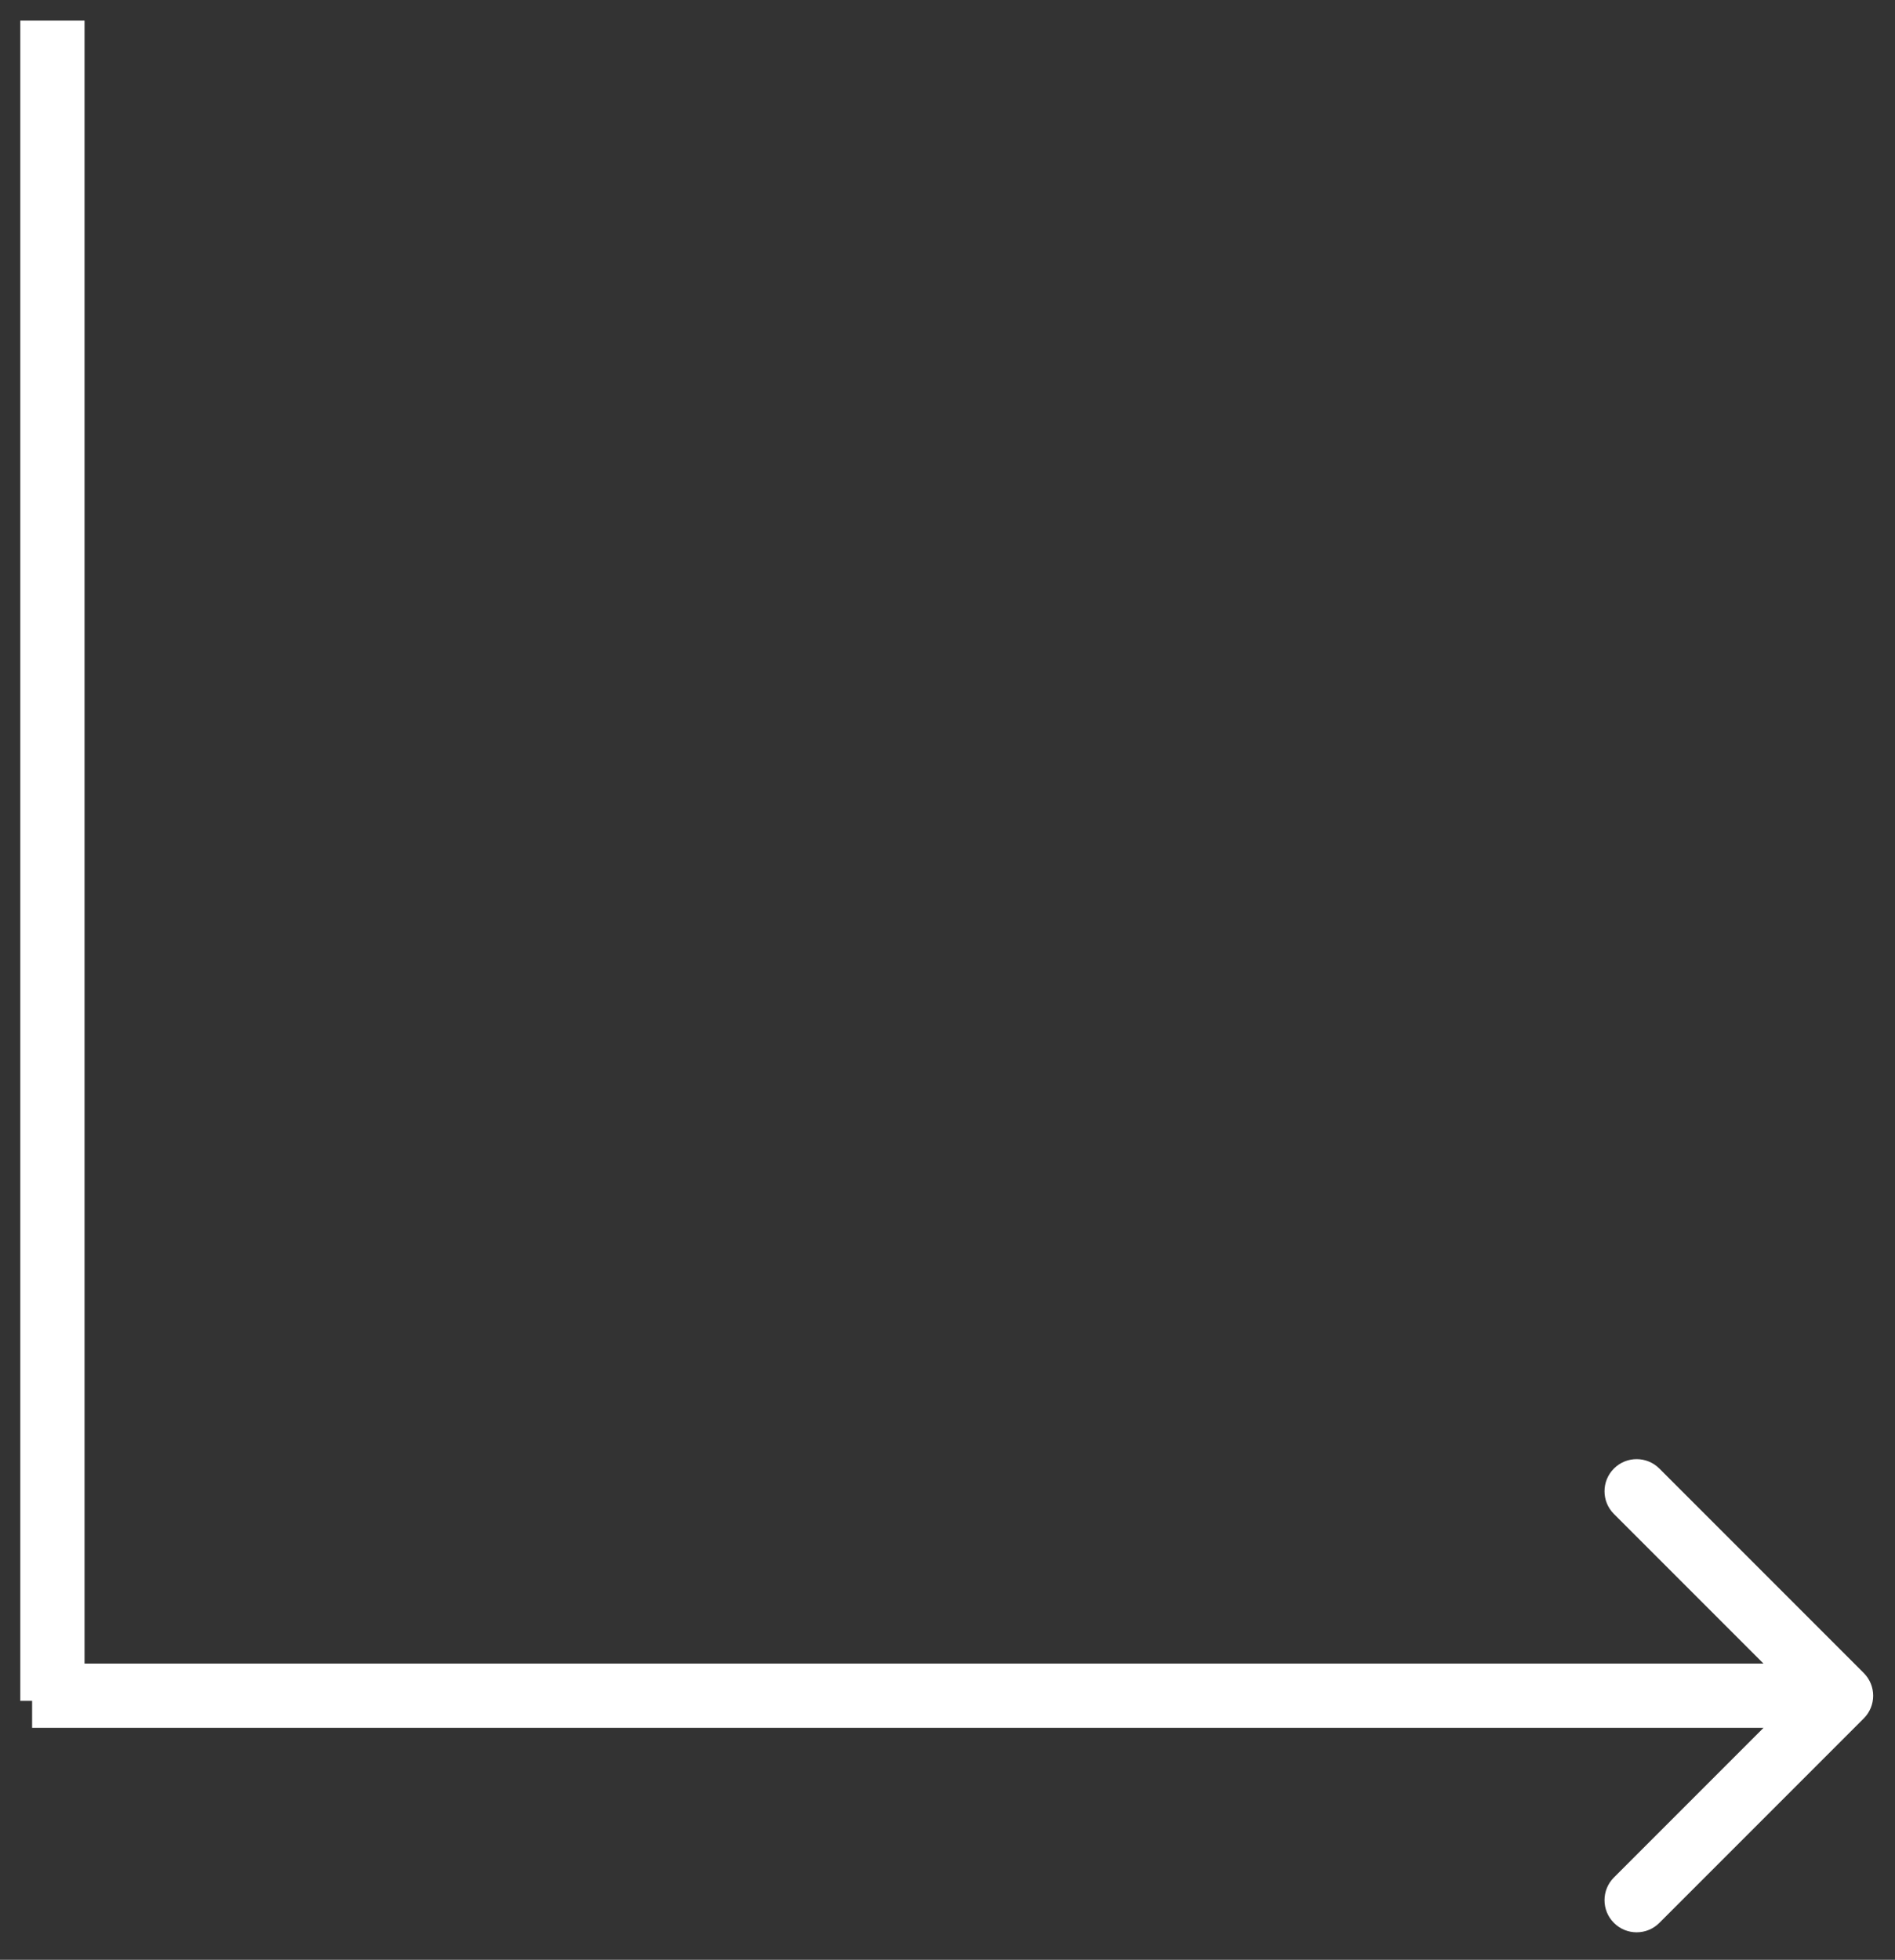
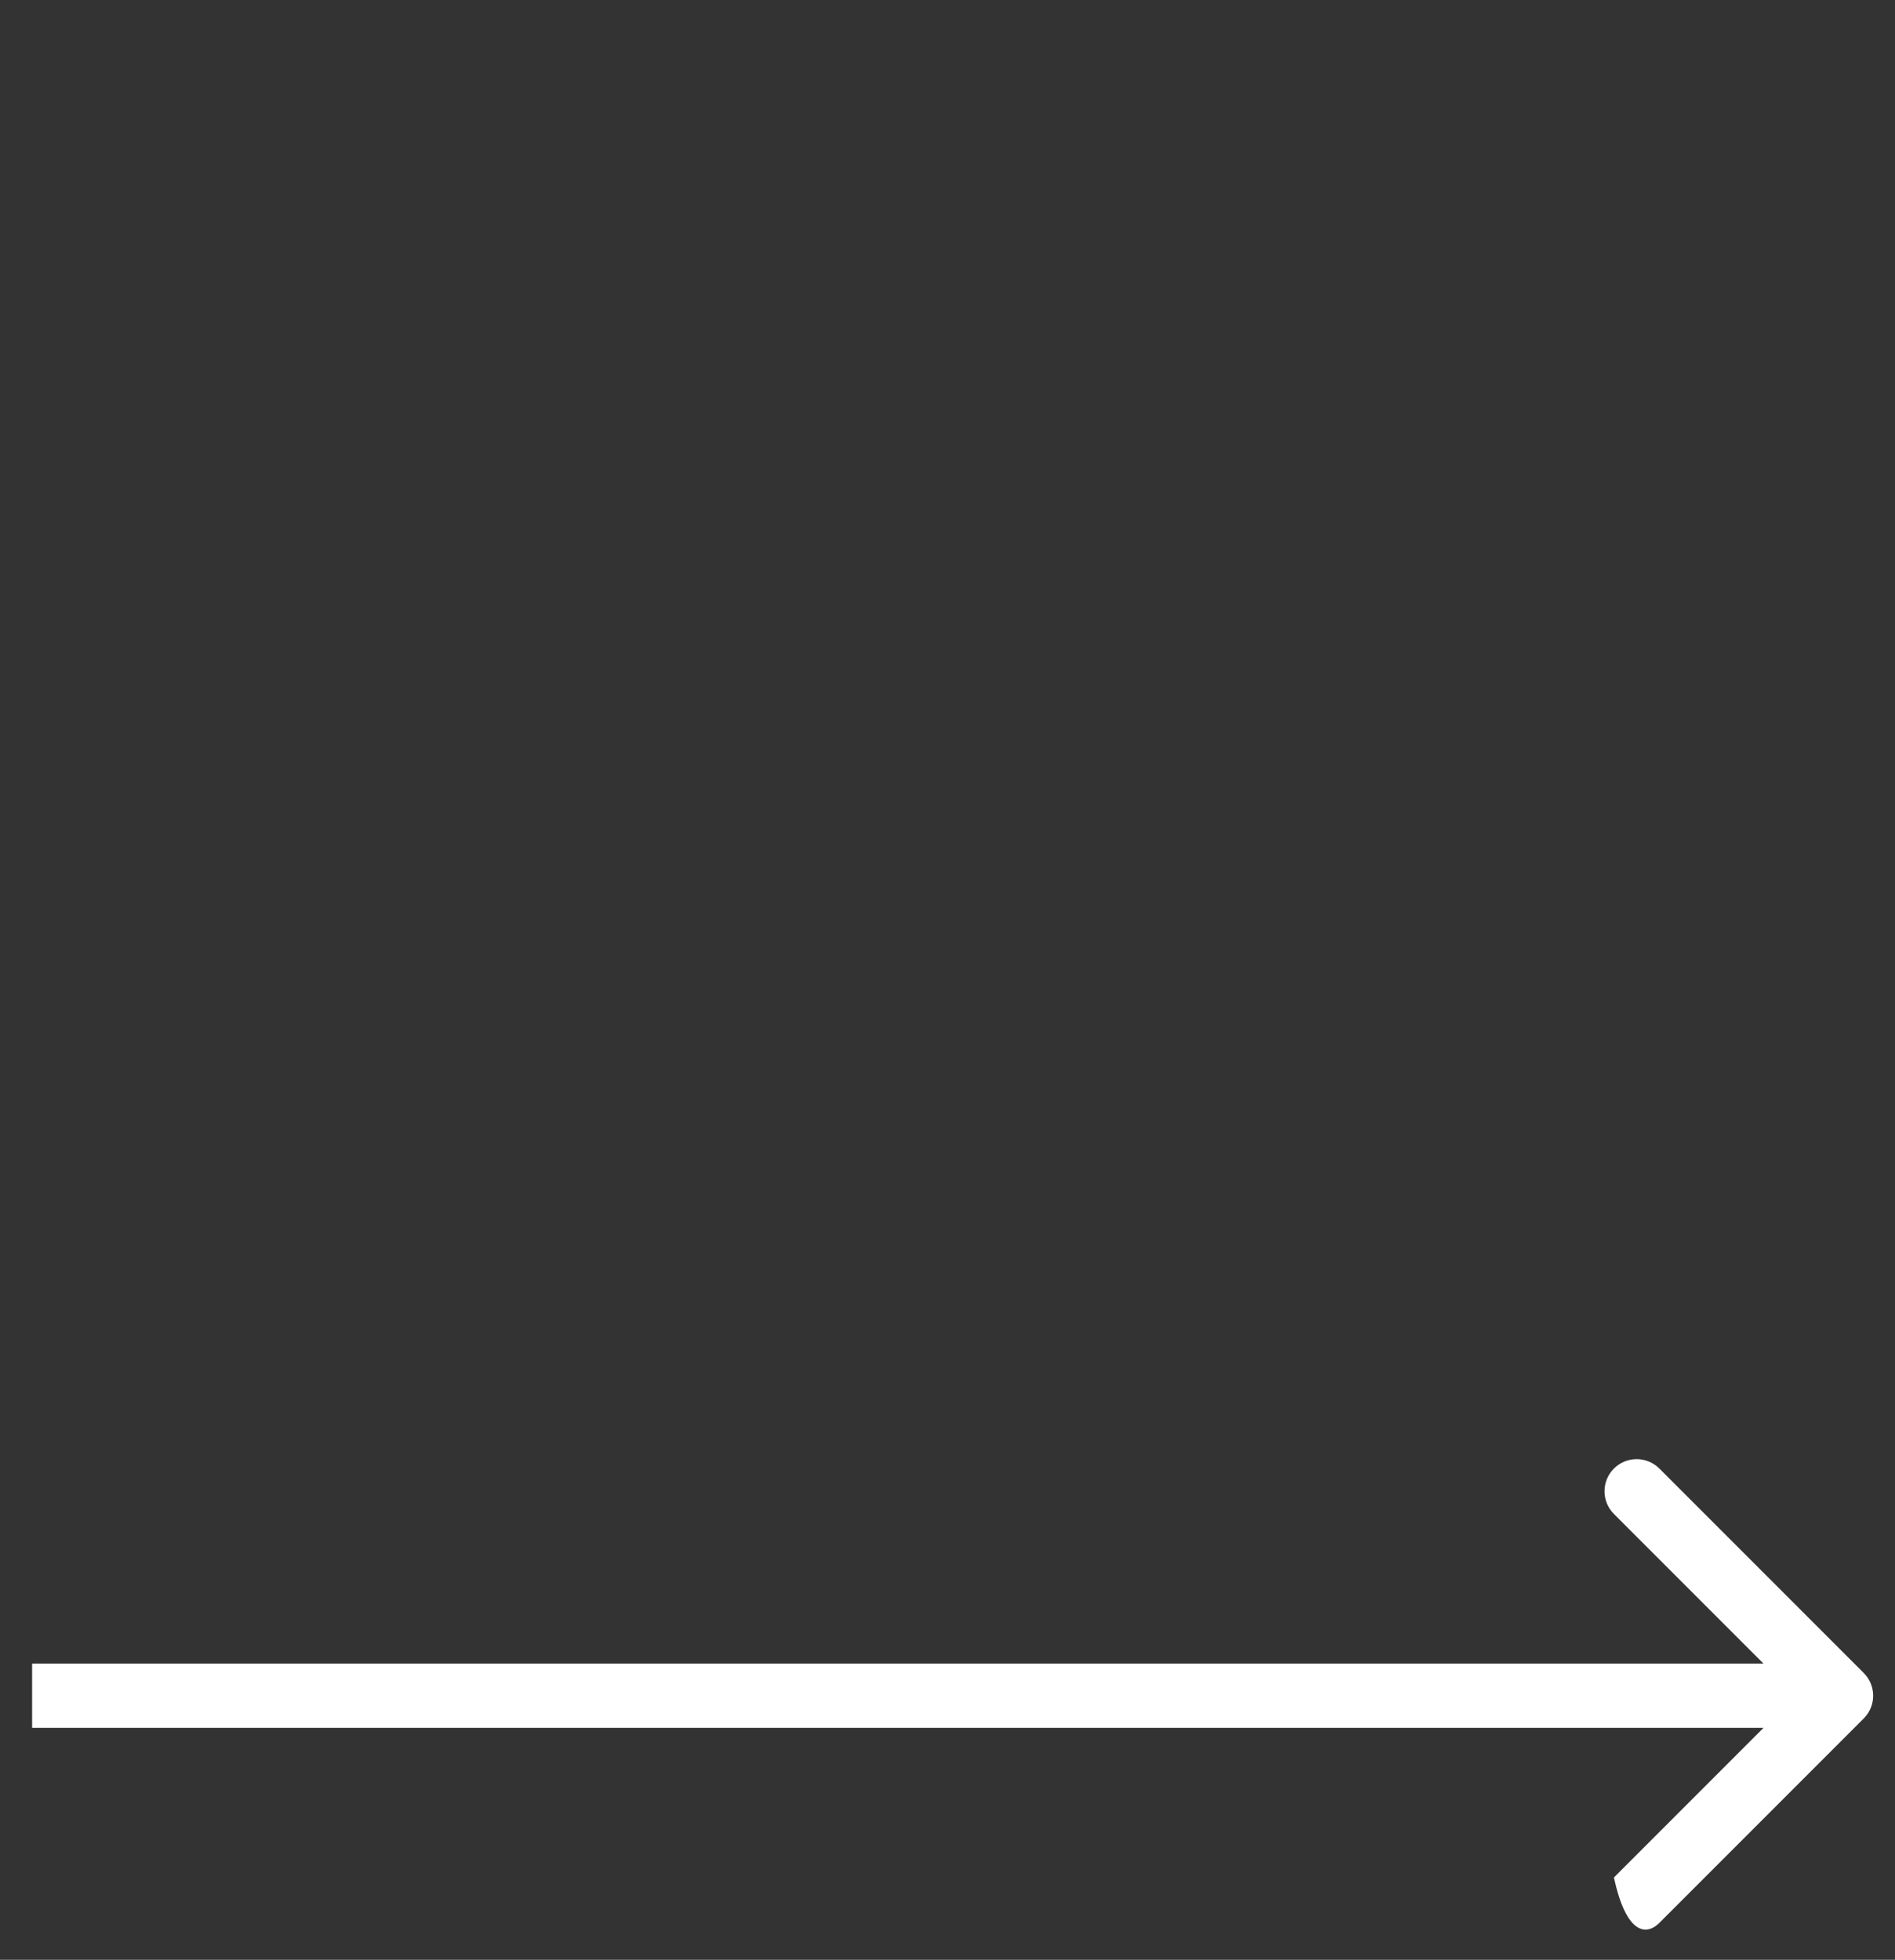
<svg xmlns="http://www.w3.org/2000/svg" width="59" height="61" viewBox="0 0 59 61" fill="none">
  <rect x="0" y="0" width="59" height="61" fill="#333333" stroke="none" />
-   <path d="M58.027 53.487C58.418 53.097 58.418 52.464 58.027 52.073L51.663 45.709C51.273 45.319 50.639 45.319 50.249 45.709C49.858 46.1 49.858 46.733 50.249 47.123L55.906 52.78L50.249 58.437C49.858 58.828 49.858 59.461 50.249 59.851C50.639 60.242 51.273 60.242 51.663 59.851L58.027 53.487ZM1 53.78H57.32V51.78H1V53.78Z" fill="white" />
-   <line x1="1.632" y1="52.94" x2="1.632" y2="0.642" stroke="white" stroke-width="2" />
+   <path d="M58.027 53.487C58.418 53.097 58.418 52.464 58.027 52.073L51.663 45.709C51.273 45.319 50.639 45.319 50.249 45.709C49.858 46.1 49.858 46.733 50.249 47.123L55.906 52.78L50.249 58.437C50.639 60.242 51.273 60.242 51.663 59.851L58.027 53.487ZM1 53.78H57.32V51.78H1V53.78Z" fill="white" />
</svg>